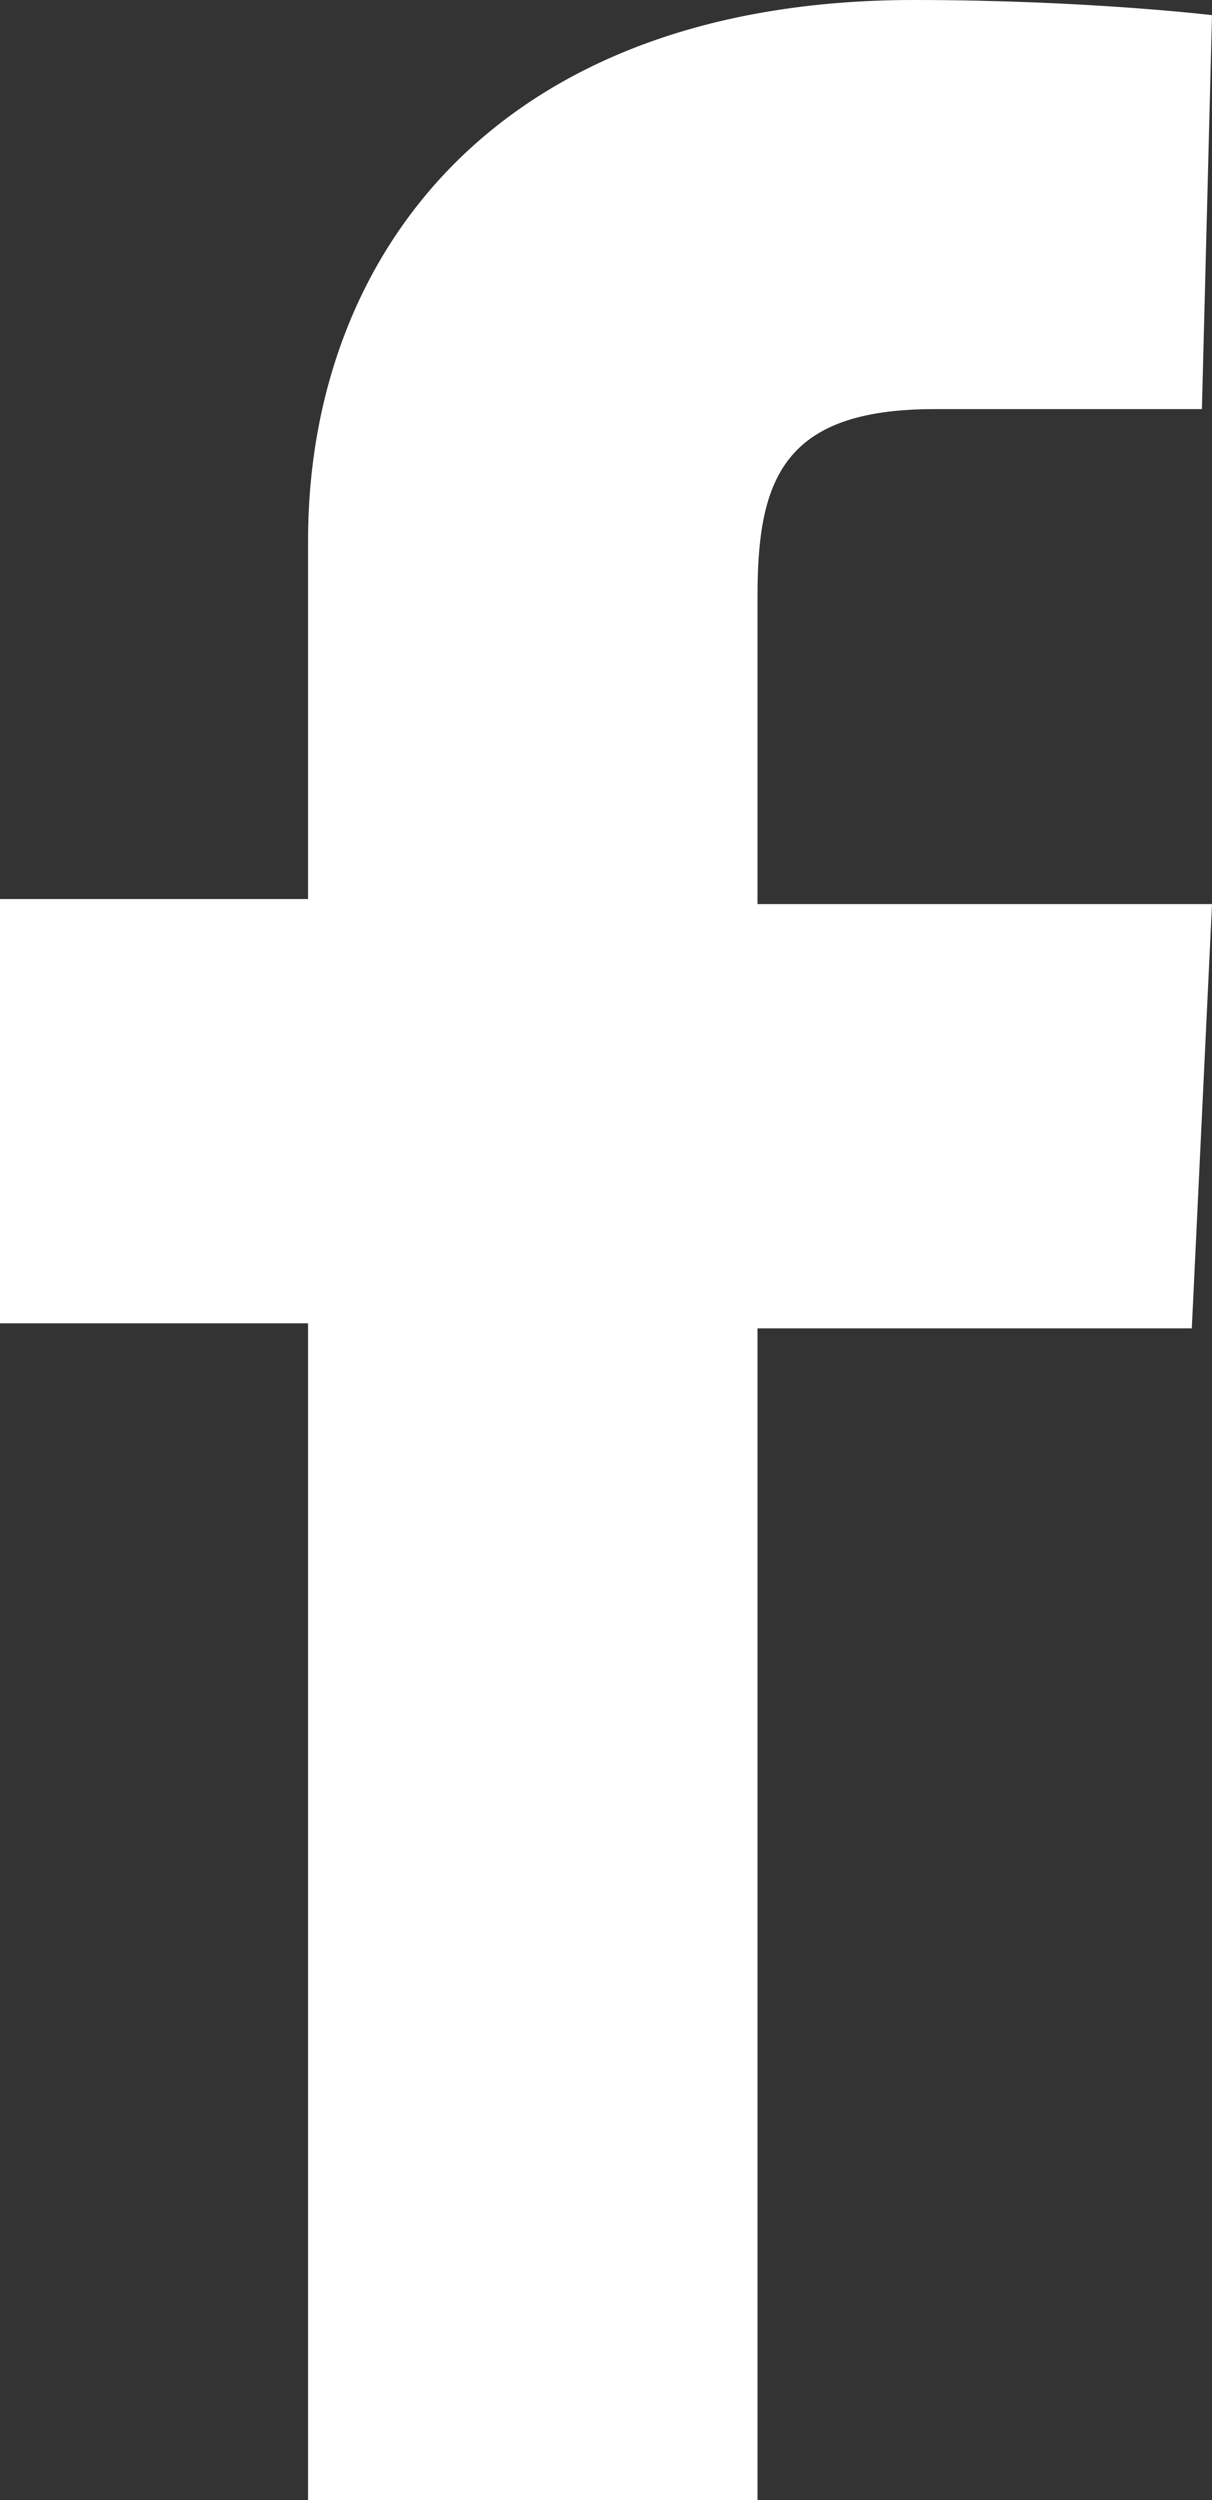
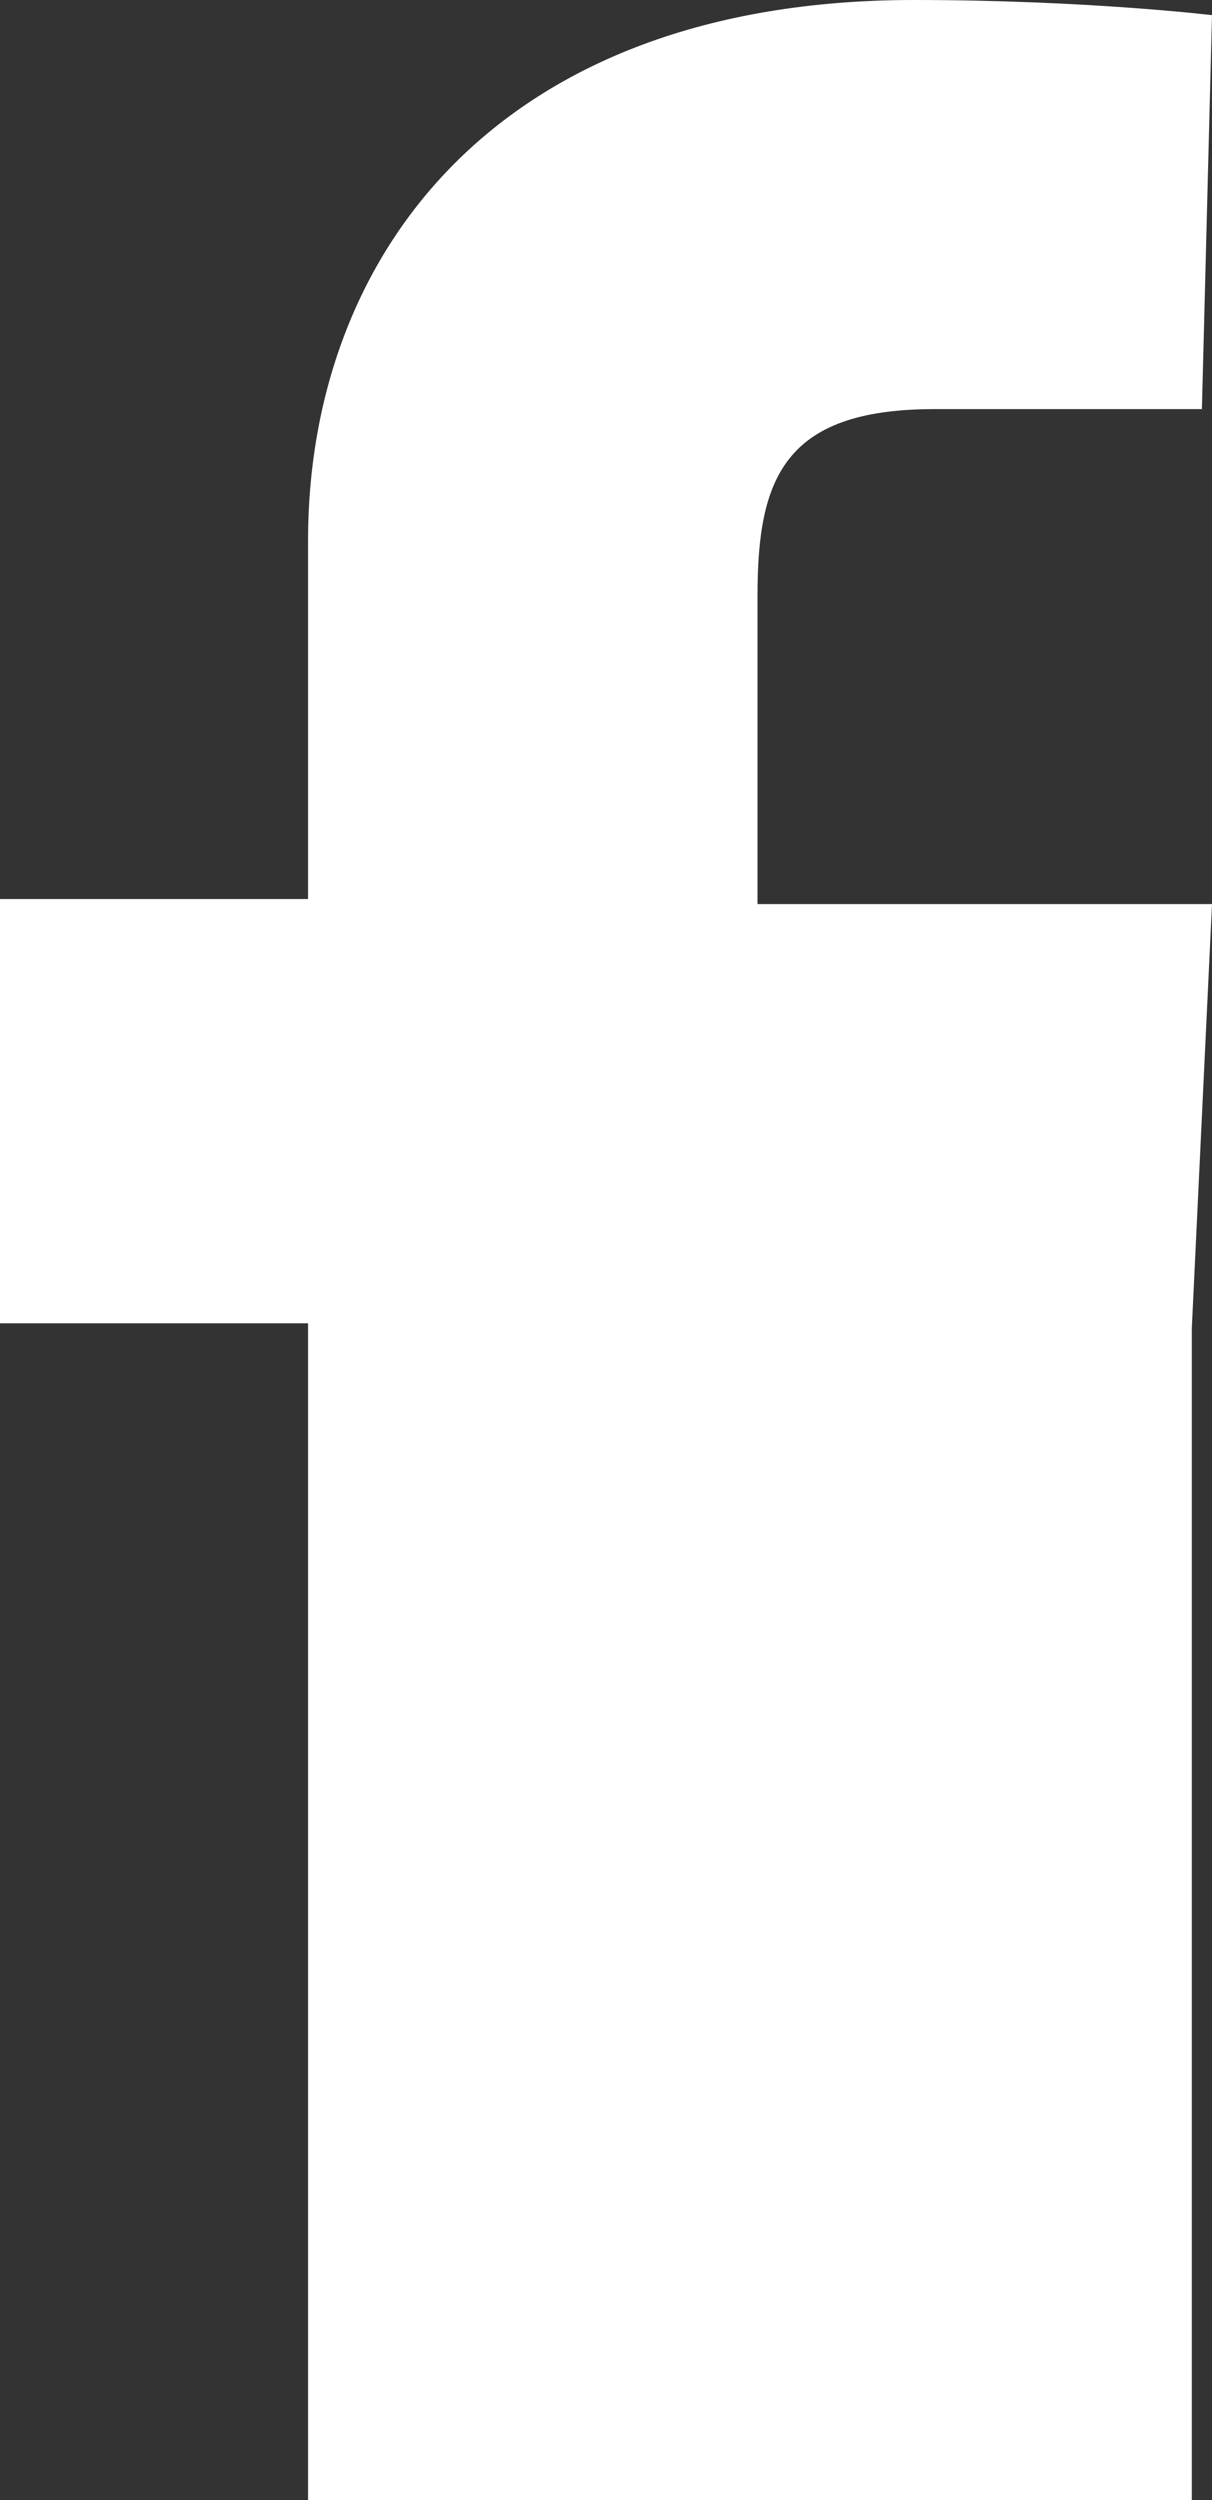
<svg xmlns="http://www.w3.org/2000/svg" version="1.1" id="Layer_1" x="0px" y="0px" width="24px" height="49.5px" viewBox="0 0 24 49.5" style="enable-background:new 0 0 24 49.5;" xml:space="preserve">
  <rect x="0" y="0" width="24" height="49.5" fill="#333333" stroke="none" />
  <style type="text/css">
	.st0{fill:#FFFFFF;}
</style>
-   <path class="st0" d="M6.1,49.5V26.2H0v-8.4h6.1c0,0,0-3.4,0-7.1C6.1,5.1,9.8,0,18.1,0C21.5,0,24,0.3,24,0.3l-0.2,7.8  c0,0-2.6,0-5.3,0c-3,0-3.5,1.4-3.5,3.7c0,1.8,0-3.9,0,6.1H24l-0.4,8.4H15v23.2H6.1z" />
+   <path class="st0" d="M6.1,49.5V26.2H0v-8.4h6.1c0,0,0-3.4,0-7.1C6.1,5.1,9.8,0,18.1,0C21.5,0,24,0.3,24,0.3l-0.2,7.8  c0,0-2.6,0-5.3,0c-3,0-3.5,1.4-3.5,3.7c0,1.8,0-3.9,0,6.1H24l-0.4,8.4v23.2H6.1z" />
</svg>